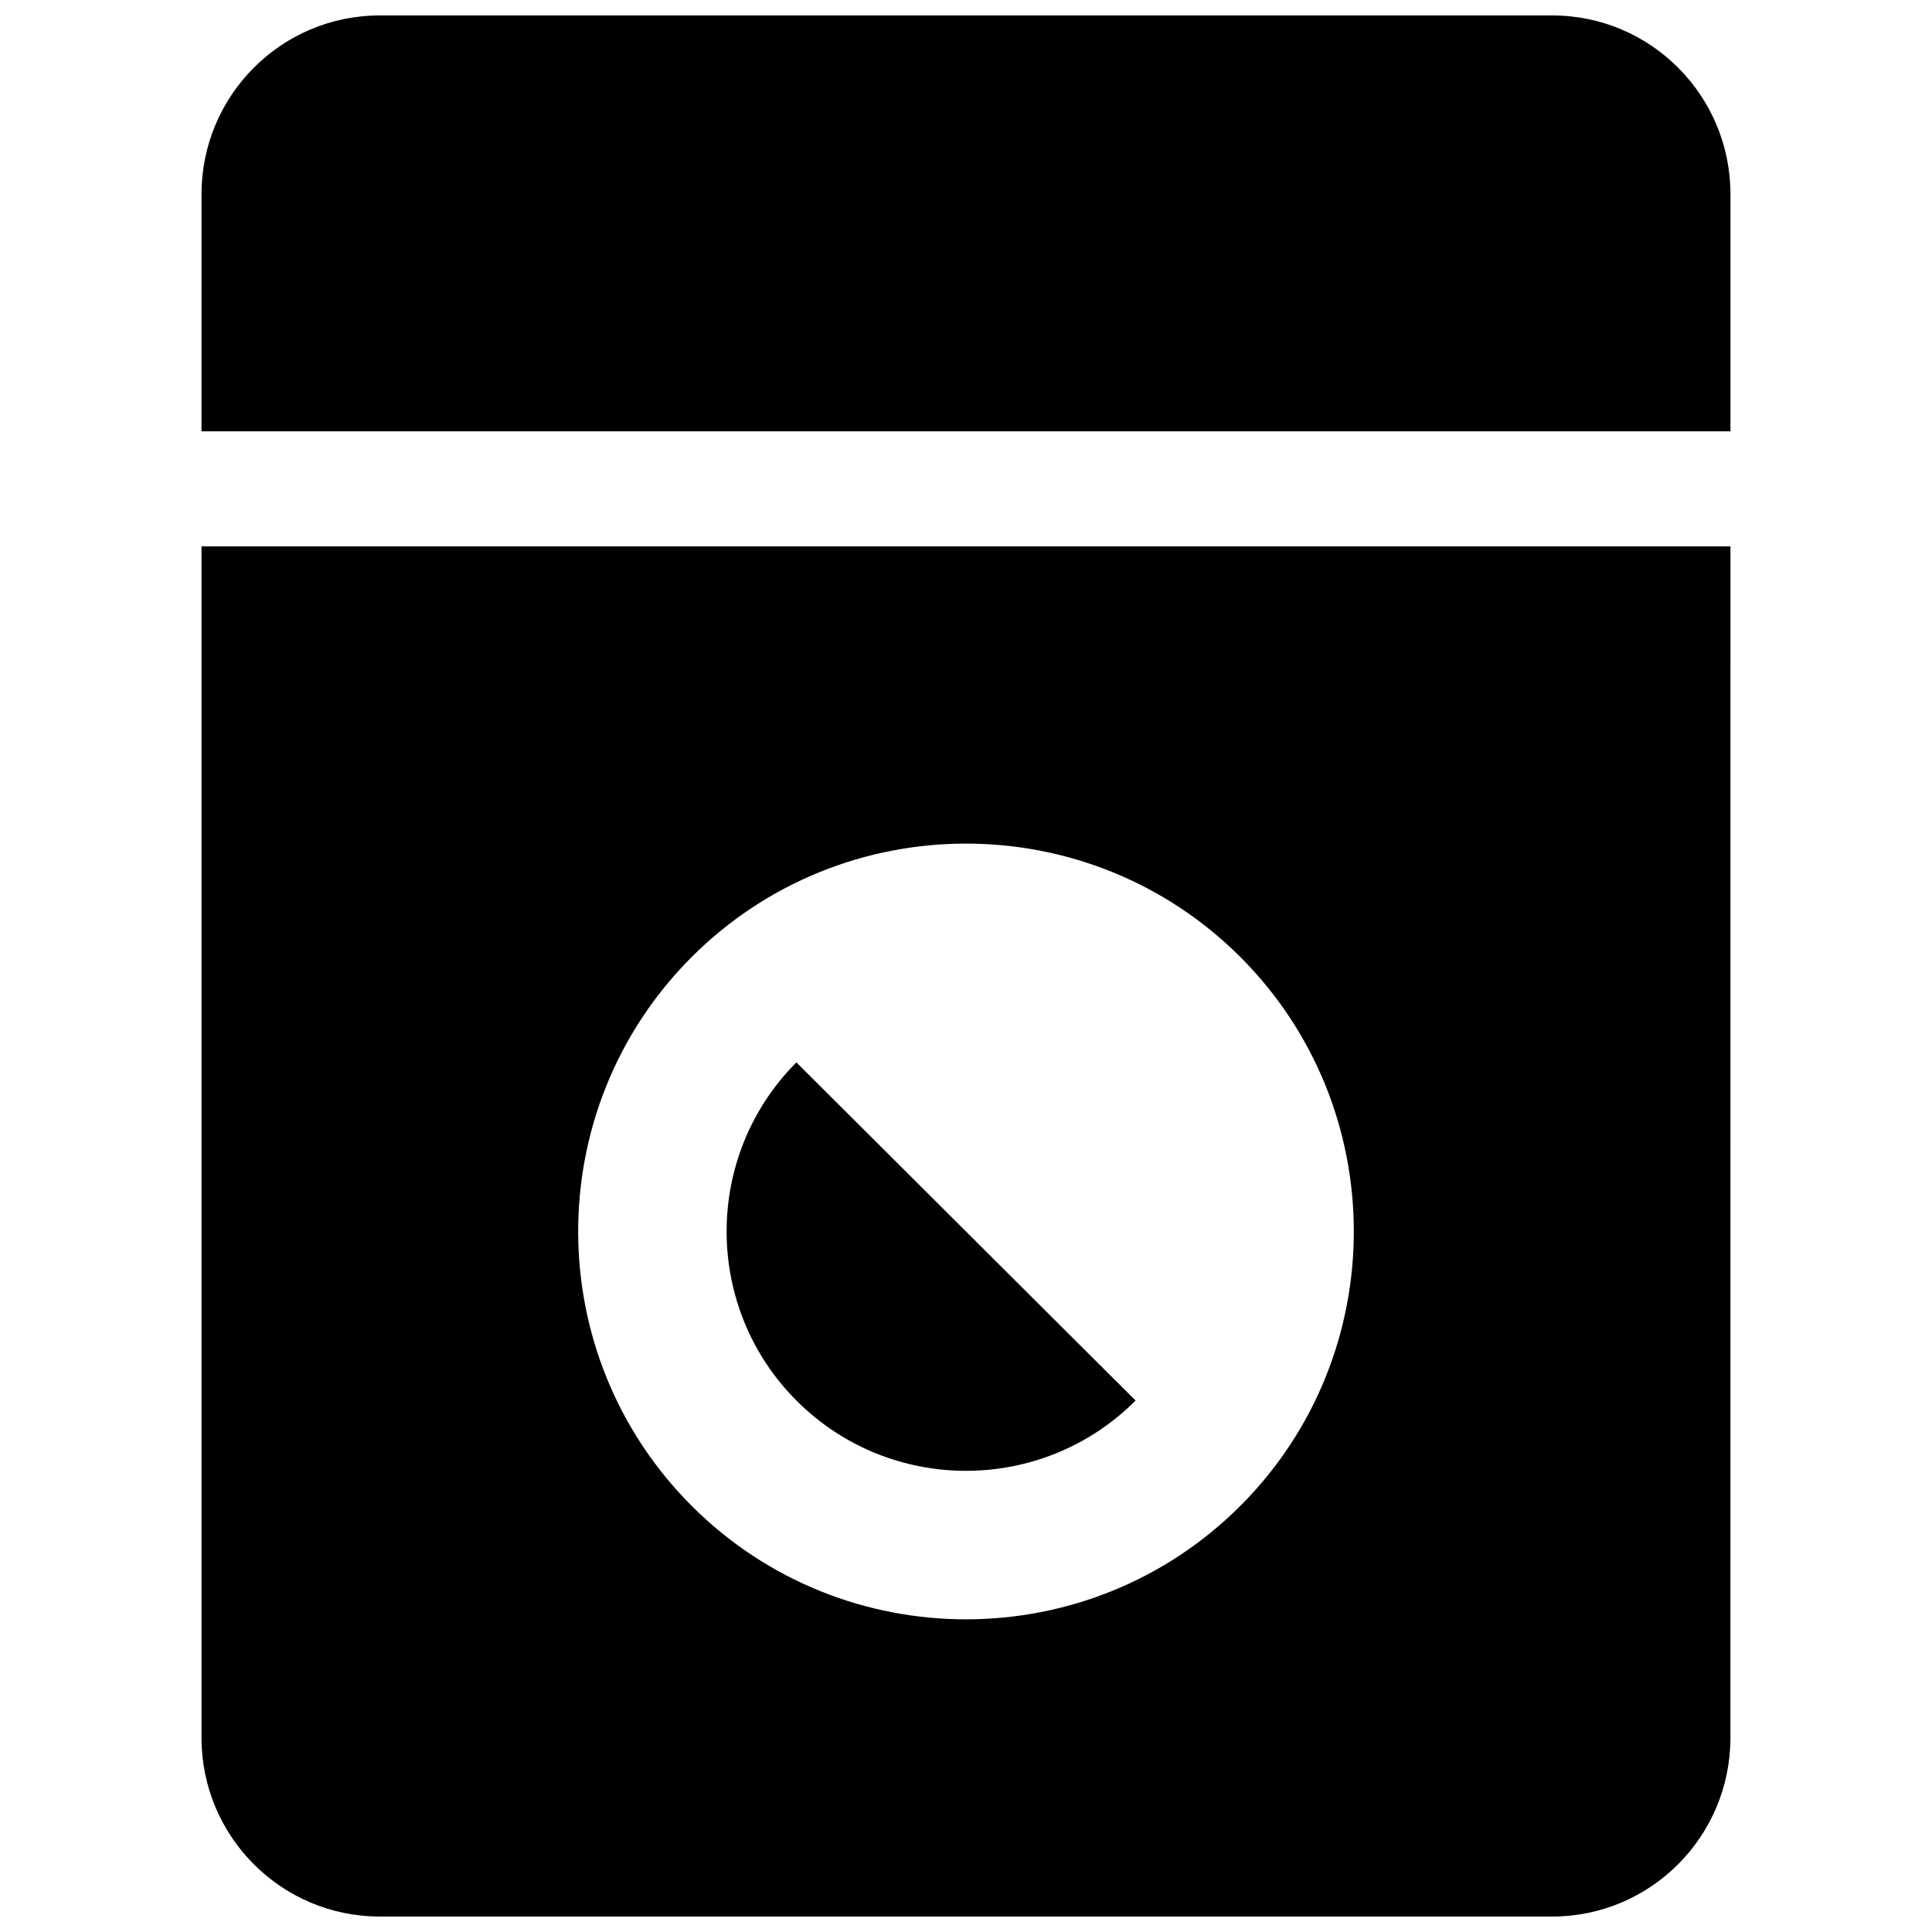
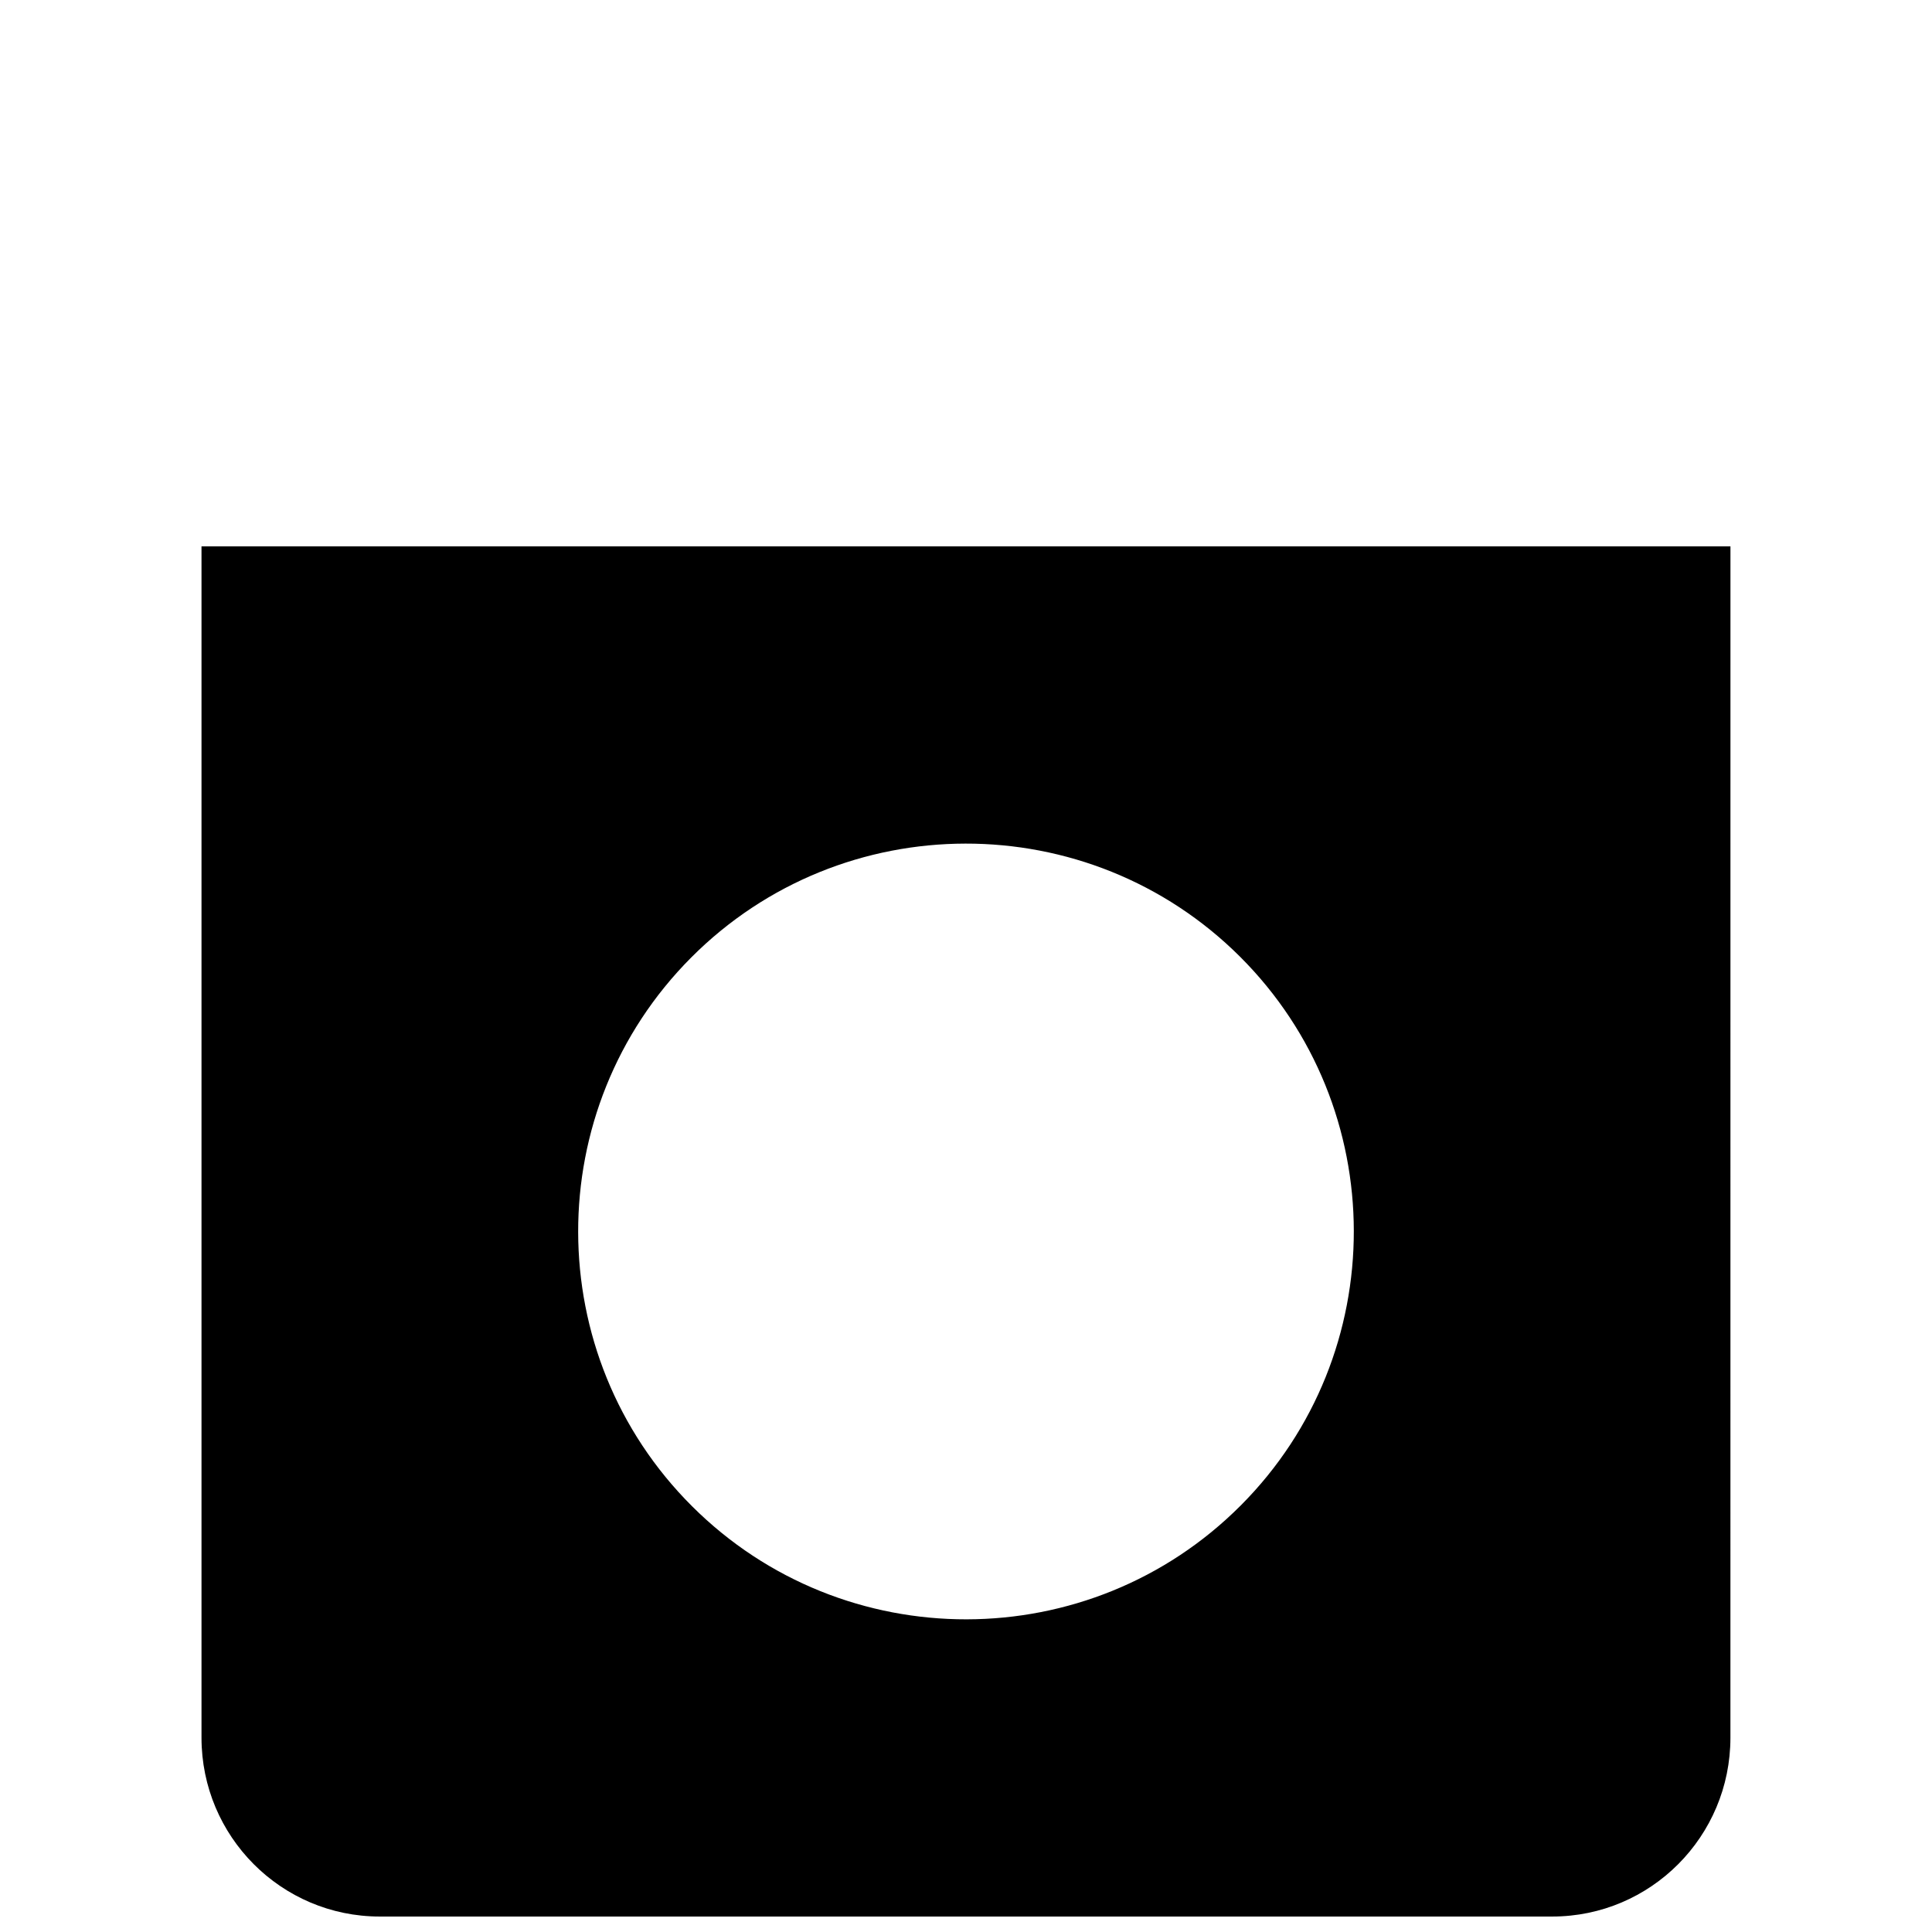
<svg xmlns="http://www.w3.org/2000/svg" width="800px" height="800px" version="1.1" viewBox="144 144 512 512">
  <defs>
    <clipPath id="b">
-       <path d="m197 148.09h406v110.91h-406z" />
-     </clipPath>
+       </clipPath>
    <clipPath id="a">
      <path d="m197 288h406v363.9h-406z" />
    </clipPath>
  </defs>
  <g clip-path="url(#b)">
    <path d="m602.59 258.3v-62.824c0-26.168-21.152-47.383-47.23-47.383h-310.73c-26.078 0-47.23 21.215-47.23 47.383l-0.004 62.824z" />
  </g>
-   <path d="m355.19 515.29c24.797 24.719 65.039 24.648 89.75-0.133l-89.891-89.609c-24.703 24.789-24.648 65.039 0.141 89.742z" />
  <g clip-path="url(#a)">
    <path d="m197.4 288.8v315.71c0 26.168 21.152 47.391 47.23 47.391h310.72c26.086 0 47.23-21.215 47.23-47.391l0.008-315.71zm275.42 254.15c-40.027 40.164-105.26 40.266-145.41 0.227-40.164-40.039-40.266-105.26-0.234-145.43 40.027-40.156 105.27-40.258 145.43-0.227 40.133 40.031 40.242 105.28 0.215 145.43z" />
  </g>
</svg>